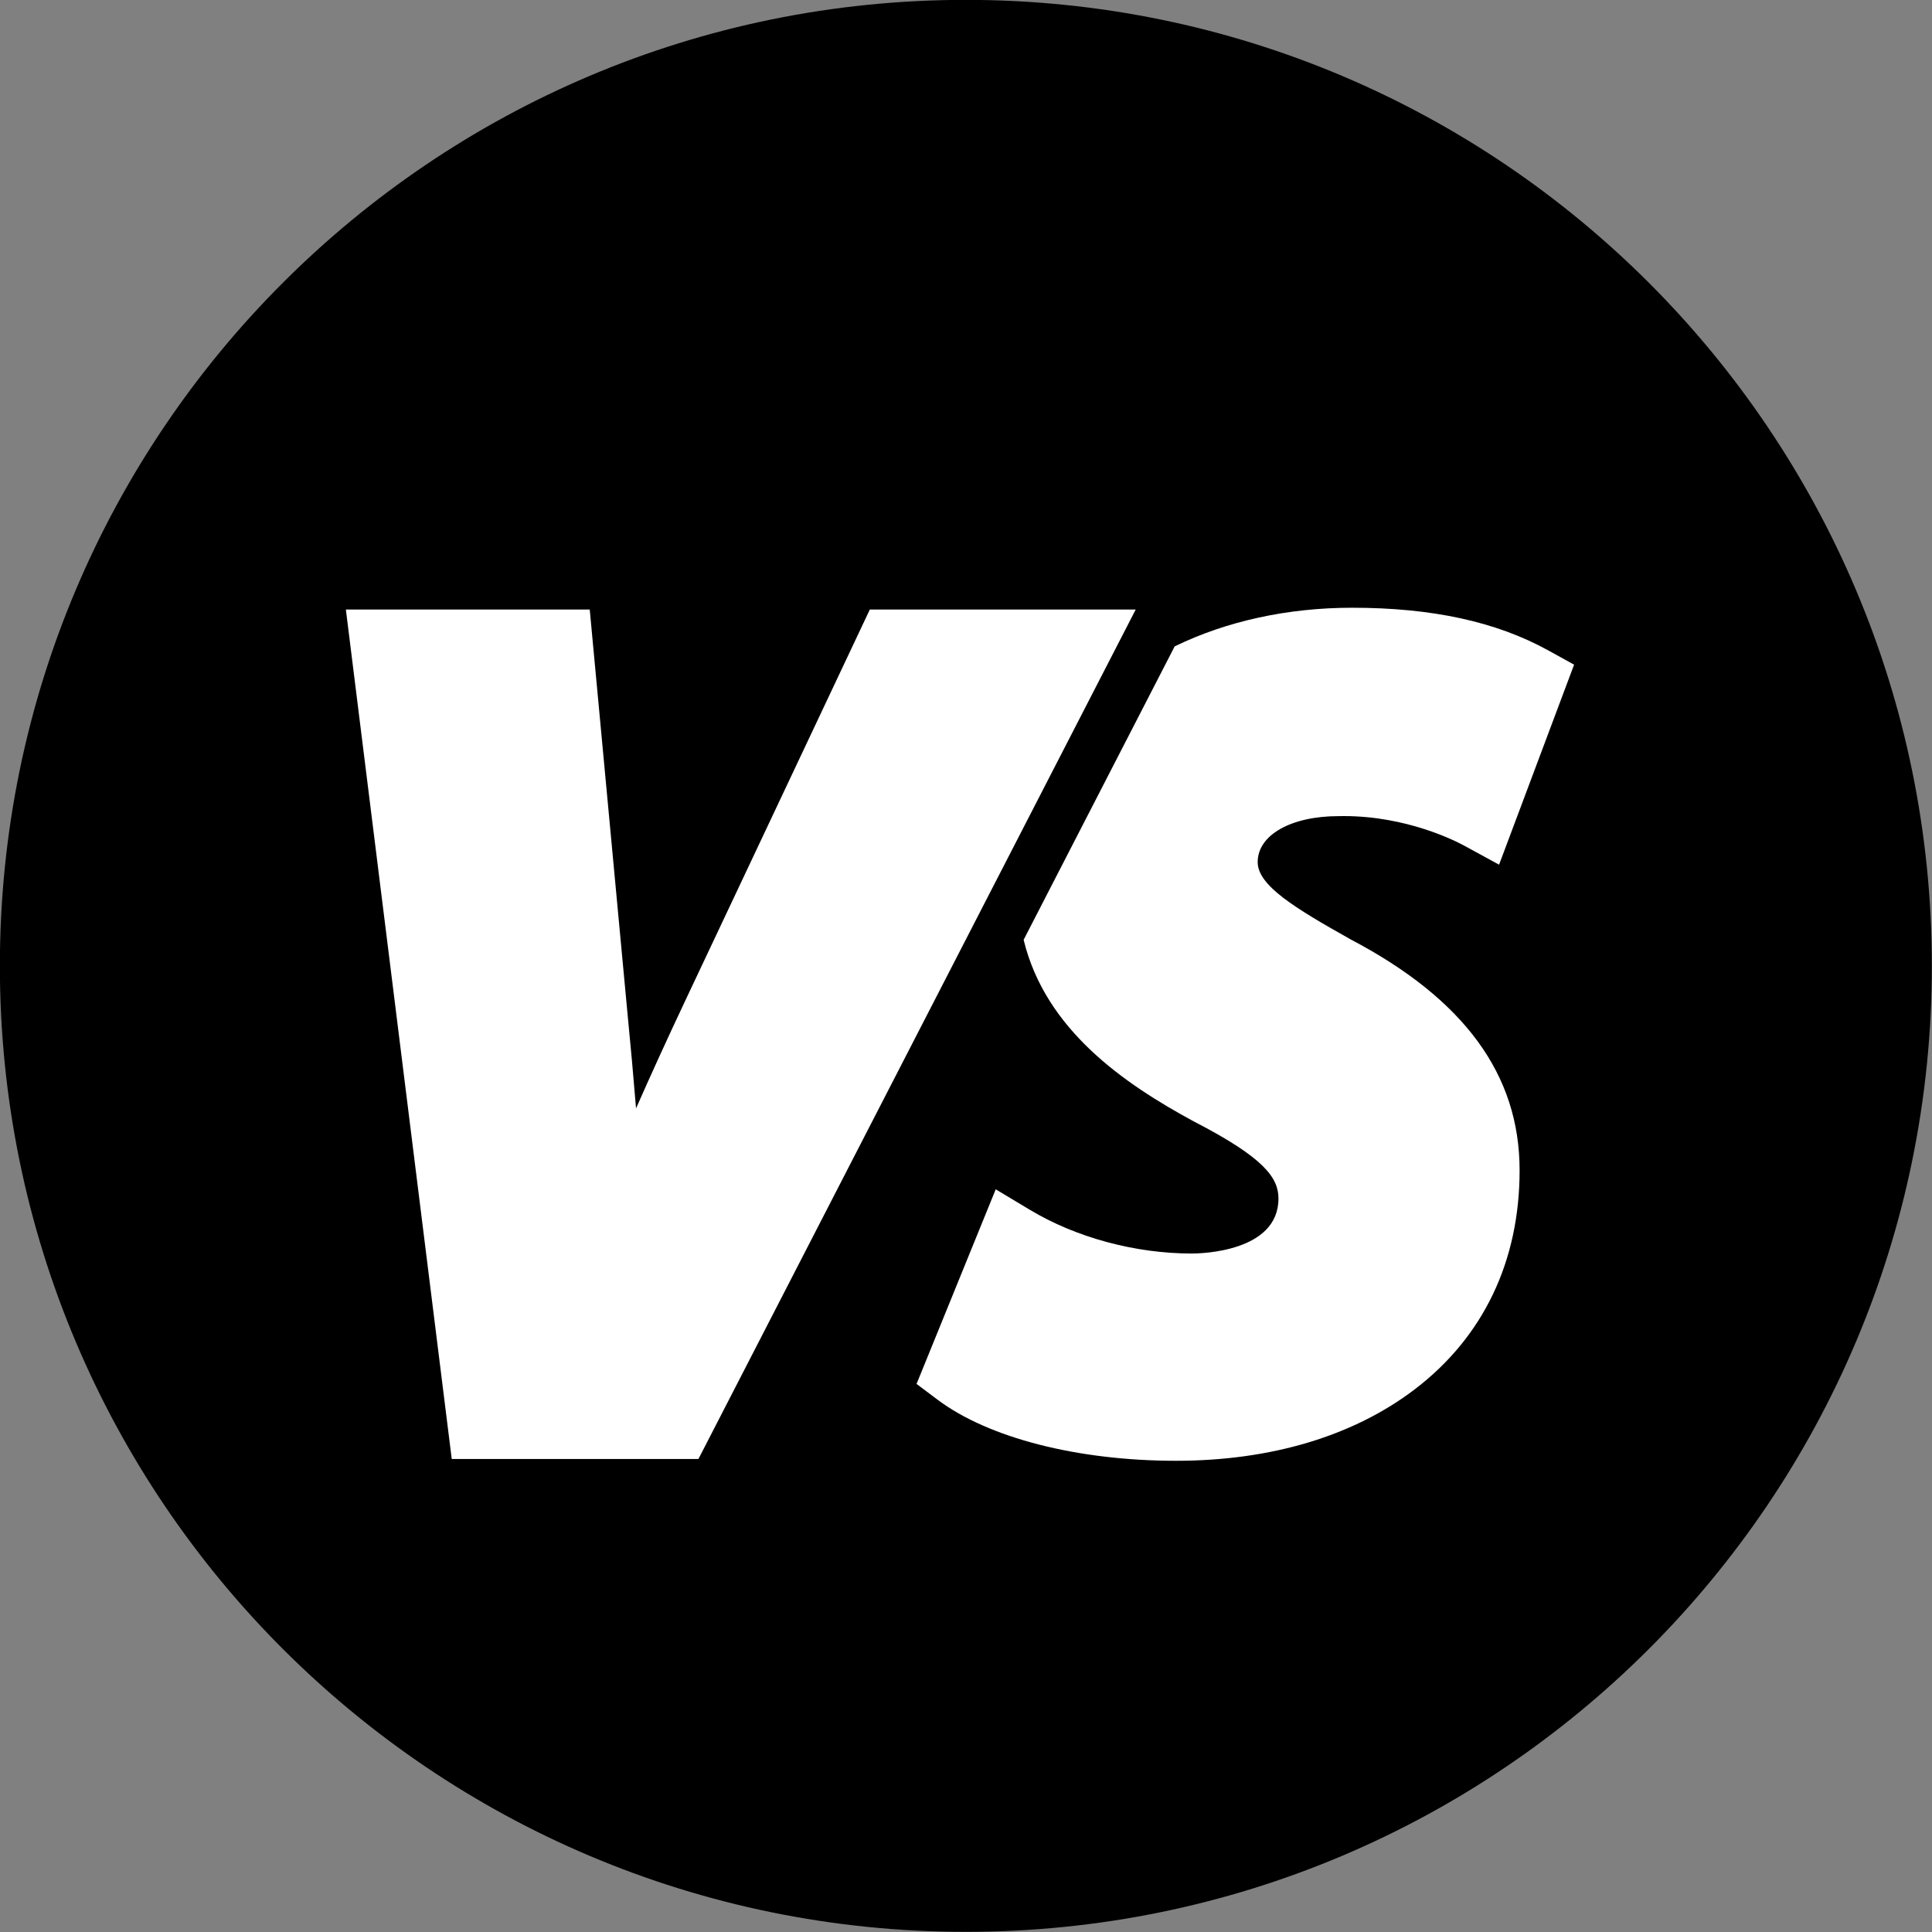
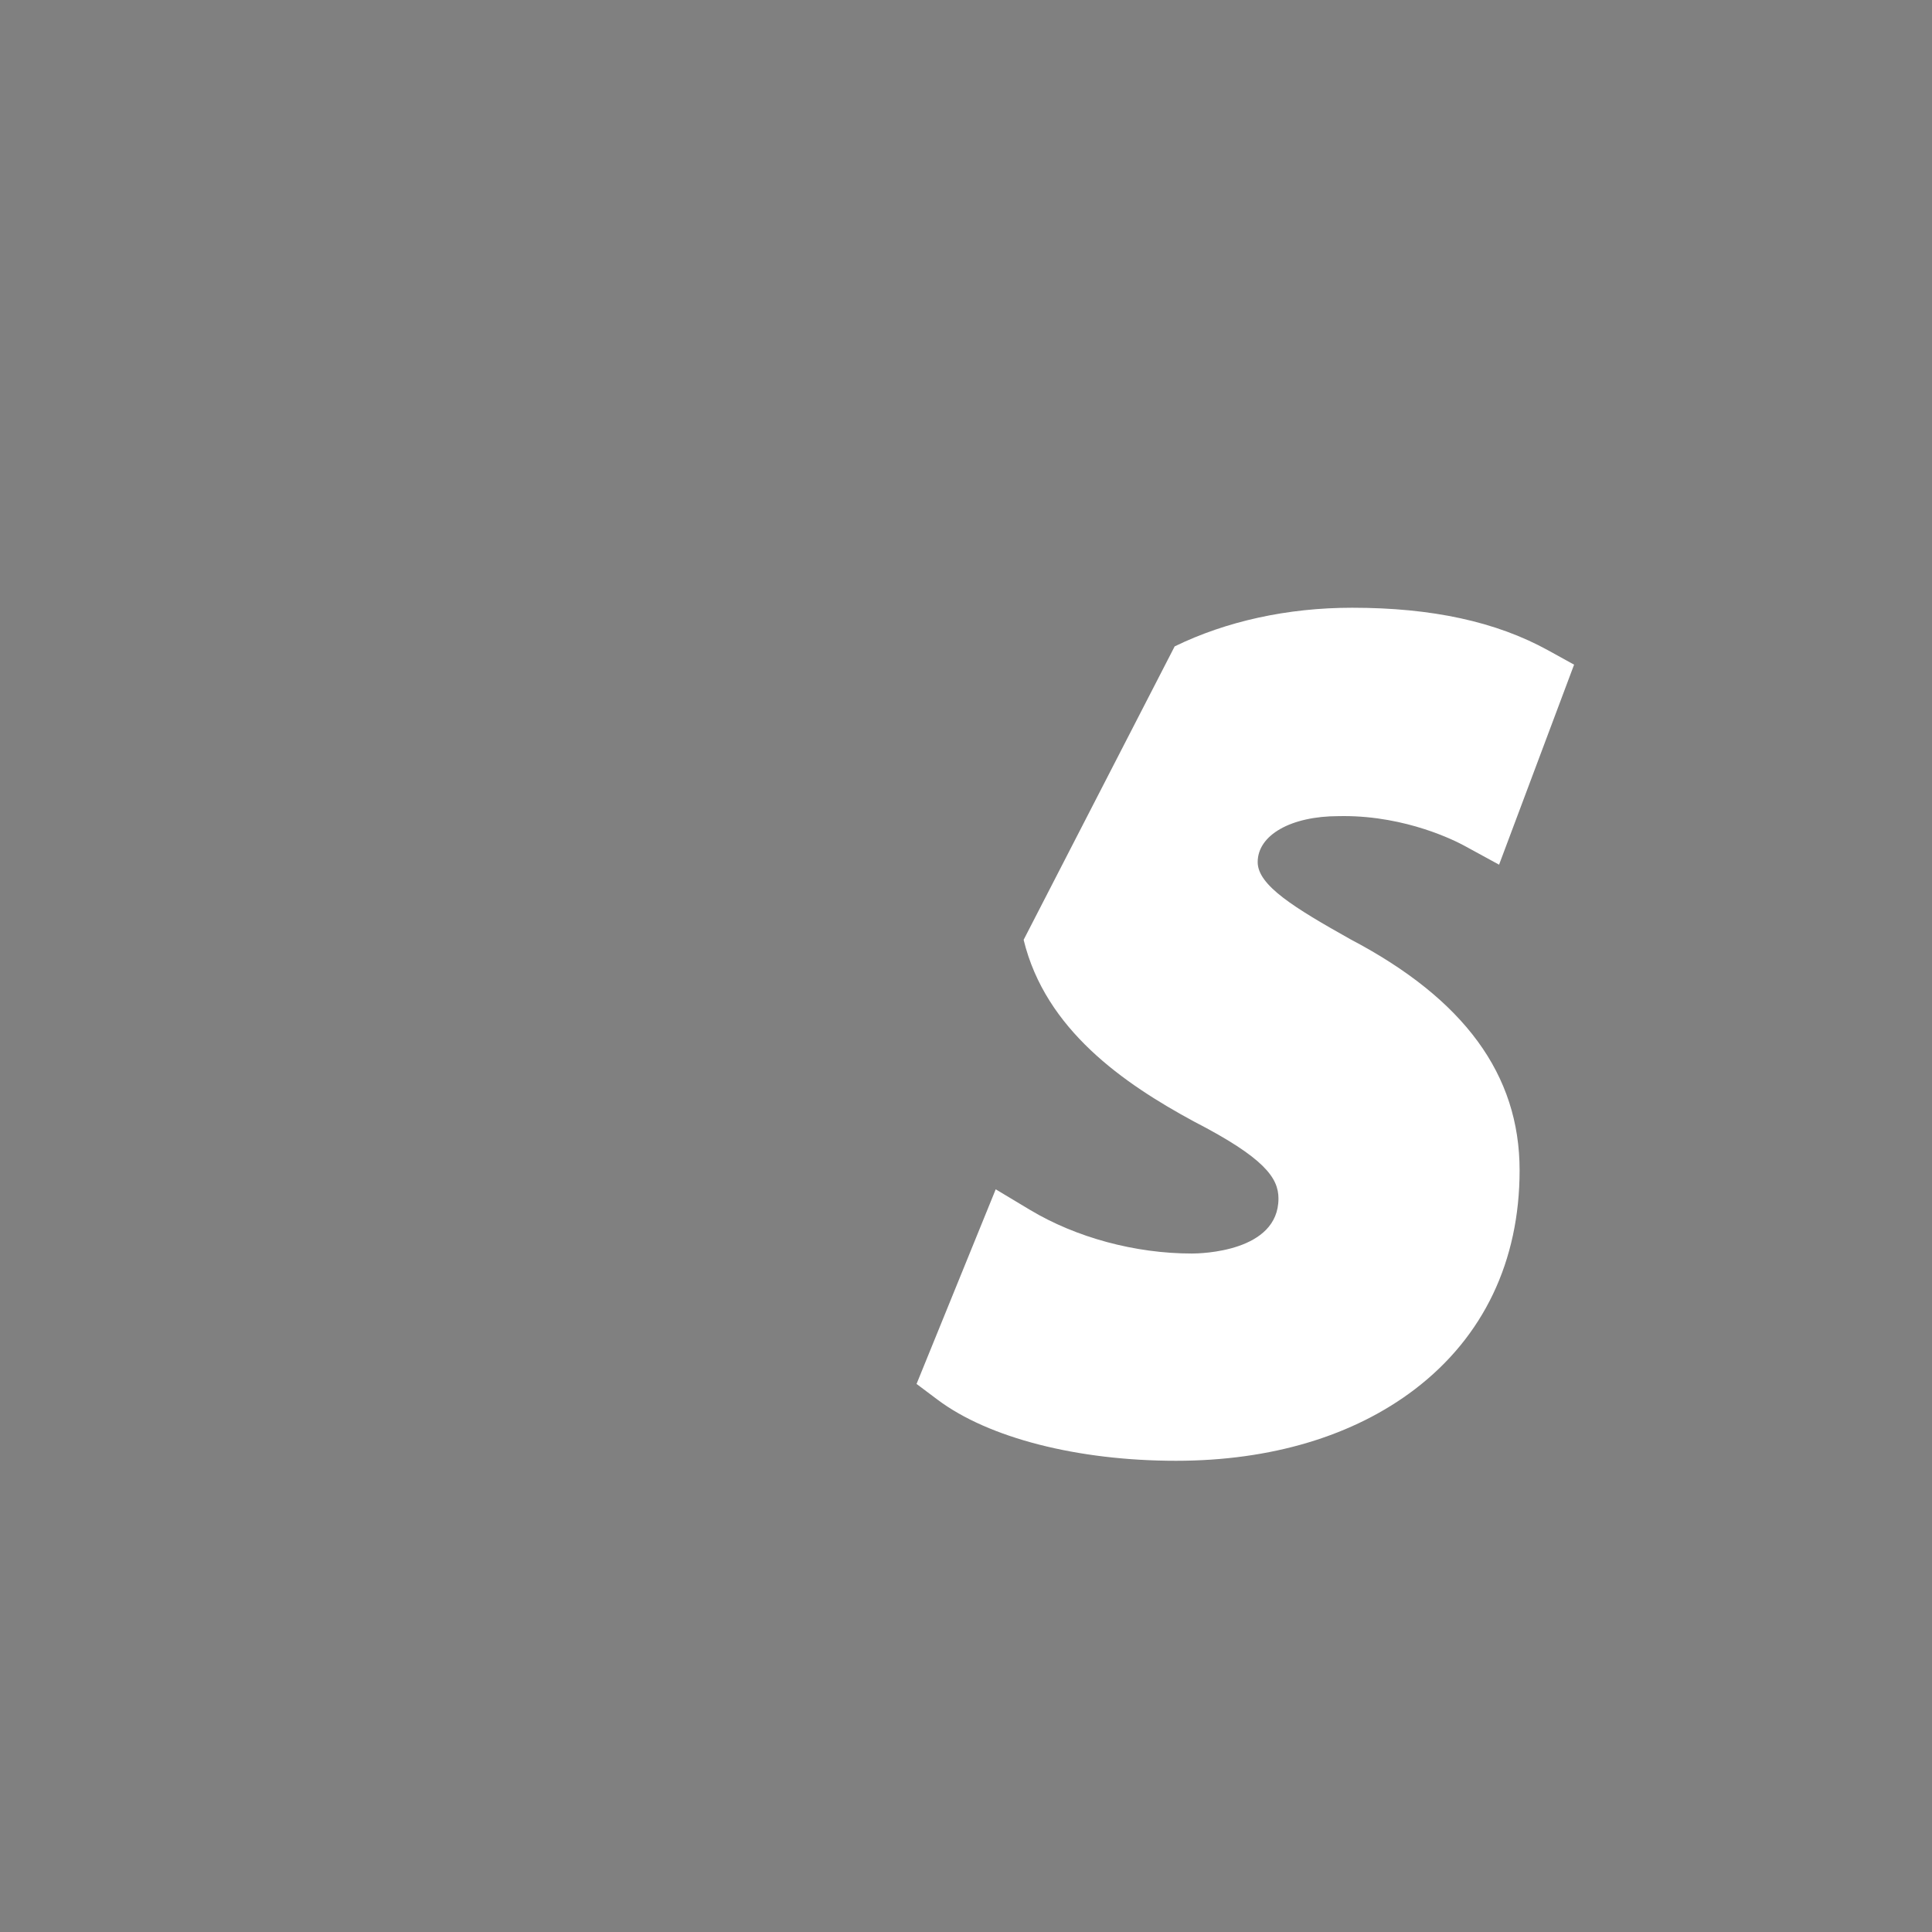
<svg xmlns="http://www.w3.org/2000/svg" height="722.5" preserveAspectRatio="xMidYMid meet" version="1.0" viewBox="138.8 138.8 722.5 722.5" width="722.5" zoomAndPan="magnify">
  <rect x="138.8" y="138.8" width="722.5" height="722.5" fill="#808080" stroke="none" />
  <g>
    <g id="change1_1">
-       <path d="M 861.246 500 C 861.246 699.512 699.512 861.246 500 861.246 C 300.488 861.246 138.754 699.512 138.754 500 C 138.754 300.488 300.488 138.754 500 138.754 C 699.512 138.754 861.246 300.488 861.246 500" fill="inherit" />
-     </g>
+       </g>
    <g id="change2_1">
      <path d="M 643.82 490.062 C 622.855 478.289 609.129 469.91 609.129 461.191 C 609.129 451.07 621.578 444.004 639.402 444.004 L 639.633 444.004 C 640.199 443.992 640.766 443.984 641.324 443.984 C 664.879 443.984 683.02 453.223 686.477 455.109 L 699.402 462.16 L 727.453 387.359 L 717.777 382.02 C 698.328 371.289 674.348 366.074 644.469 366.074 C 620.207 366.074 597.387 371.129 578.086 380.52 L 521.602 490.258 C 529.766 523.895 559.105 544.02 585.18 558.145 L 585.406 558.262 C 611.637 571.801 616.902 579.297 616.902 587.008 C 616.902 606.996 587.832 607.574 584.516 607.574 C 563.336 607.574 541.266 601.621 523.965 591.242 L 511.164 583.562 L 481.559 656.344 L 489.445 662.258 C 508.5 676.551 541.832 685.082 578.605 685.082 C 614.109 685.082 645.008 675.816 667.961 658.285 C 693.551 638.738 707.078 610.441 707.078 576.453 C 707.078 540.688 686.387 512.43 643.82 490.062" fill="#fff" />
    </g>
    <g id="change2_2">
-       <path d="M 507.402 475.75 L 515.598 459.832 L 547.449 397.953 L 555.676 381.973 L 562.301 369.105 L 563.516 366.746 L 464.082 366.746 L 395.238 512.641 C 388.414 527.113 382.238 540.625 376.656 553.289 C 375.684 541.355 374.613 529.492 373.426 517.438 L 359.34 366.746 L 268.145 366.746 L 307.734 684.41 L 399.992 684.41 L 501.074 488.047 L 507.402 475.75" fill="#fff" />
-     </g>
+       </g>
  </g>
</svg>